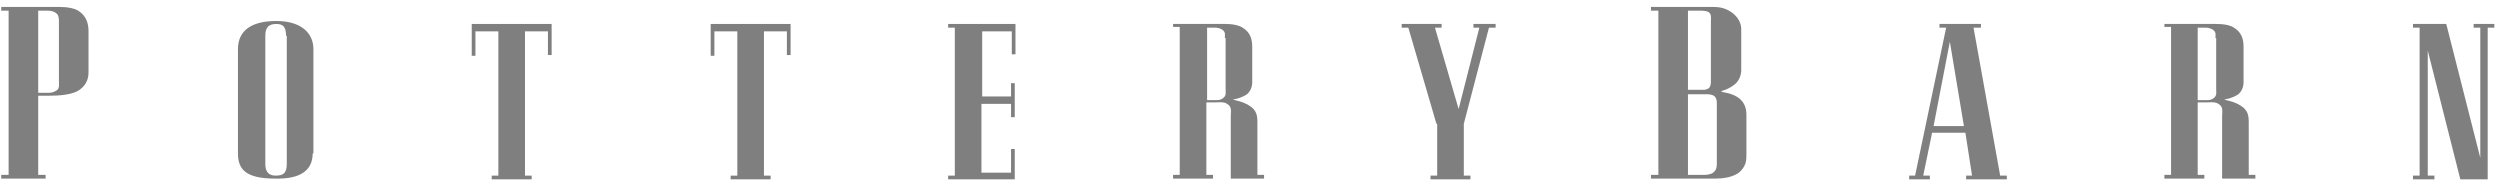
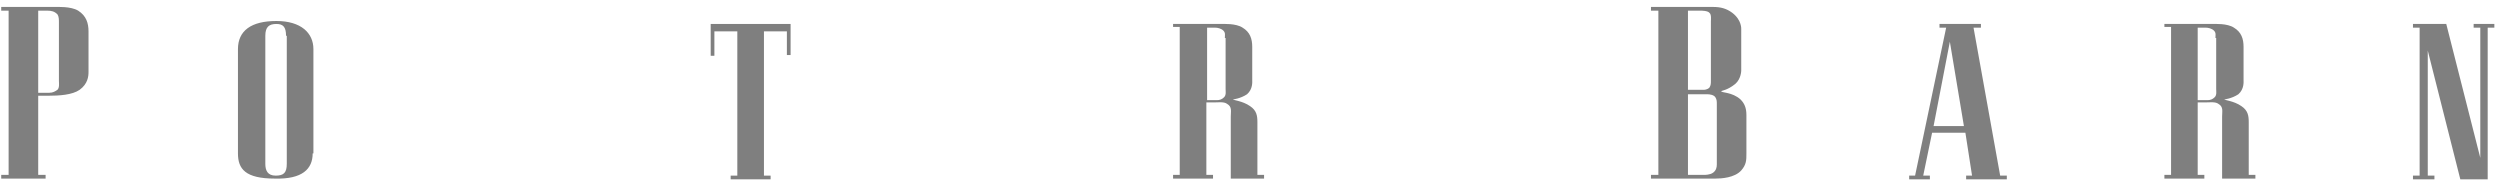
<svg xmlns="http://www.w3.org/2000/svg" width="408" height="30" viewBox="0 0 408 30" fill="none">
  <g opacity="0.5" clip-path="url(#clip0_920_5055)">
    <path d="M6.236 15.743V28.541H7.443V29.145H0.199V28.541H1.407V1.738H0.199V1.134H8.771C9.375 1.134 11.548 1.014 12.756 1.738C14.084 2.583 14.446 3.79 14.446 5.119V11.759C14.446 12.483 14.325 13.691 12.997 14.657C11.79 15.502 9.617 15.623 7.926 15.623H6.236V15.743ZM9.617 3.67C9.617 3.187 9.617 2.704 9.375 2.342C8.892 1.859 8.409 1.738 7.685 1.738H6.236V15.14H8.047C8.651 15.14 9.013 14.898 9.375 14.657C9.737 14.294 9.617 13.57 9.617 13.208V3.67Z" fill="black" />
    <path d="M51.028 25.04C51.028 27.575 49.338 29.266 44.871 29.145C40.041 29.145 38.834 27.575 38.834 25.04V8.016C38.834 4.998 41.007 3.428 45.112 3.428C49.096 3.428 51.149 5.36 51.149 8.016V25.04H51.028ZM46.682 5.843C46.682 4.394 46.199 3.911 45.112 3.911C43.905 3.911 43.301 4.394 43.301 5.843V26.73C43.301 27.817 43.663 28.662 44.992 28.662C46.32 28.662 46.803 28.179 46.803 26.73V5.843H46.682Z" fill="black" />
-     <path d="M90.026 3.911V8.982H89.422V5.118H85.679V28.662H86.766V29.266H80.246V28.662H81.333V5.118H77.59V9.103H76.986V3.911H90.026Z" fill="black" />
    <path d="M129.024 3.911V8.982H128.42V5.118H124.677V28.662H125.764V29.266H119.244V28.662H120.331V5.118H116.588V9.103H115.984V3.911H129.024Z" fill="black" />
-     <path d="M160.173 15.743H165.003V13.57H165.606V19.124H165.003V16.951H160.173V28.179H165.003V24.316H165.606V29.266H154.74V28.662H155.827V4.515H154.74V3.911H165.727V8.861H165.124V5.118H160.294V15.743H160.173Z" fill="black" />
    <path d="M201.225 16.226C201.225 16.347 202.794 16.468 204.002 17.313C205.088 18.037 205.209 18.882 205.209 19.969V28.541H206.296V29.145H200.863V19.003C200.863 18.158 201.104 17.433 200.259 16.951C199.776 16.588 198.931 16.709 198.327 16.709H196.878V28.541H197.965V29.145H191.445V28.541H192.532V4.394H191.445V3.911H199.172C199.655 3.911 201.708 3.79 202.794 4.515C204.002 5.239 204.364 6.326 204.364 7.654V13.087C204.364 13.329 204.485 14.536 203.519 15.381C202.432 16.105 201.225 16.226 201.225 16.226ZM199.897 6.205C199.897 5.722 200.018 5.36 199.655 4.998C199.293 4.636 198.689 4.515 198.327 4.515H196.999V16.347H198.569C199.052 16.347 199.414 16.226 199.776 15.864C200.138 15.502 200.018 14.898 200.018 14.536V6.205H199.897Z" fill="black" />
-     <path d="M234.427 20.21L229.839 4.515H228.752V3.911H235.272V4.515H234.185L238.049 17.796L241.429 4.515H240.463V3.911H244.085V4.515H242.999L238.894 20.21V28.662H239.98V29.266H233.461V28.662H234.547V20.21H234.427Z" fill="black" />
    <path d="M285.014 18.762V25.04C285.014 26.127 285.014 26.851 284.169 27.817C283.083 29.024 280.909 29.145 279.943 29.145H269.439V28.541H270.647V1.738H269.439V1.134H279.581C280.789 1.134 281.754 1.376 282.72 2.1C284.29 3.308 284.169 4.756 284.169 4.756V11.518C284.169 11.518 284.169 12.846 283.203 13.691C281.875 14.777 280.909 14.777 280.909 14.898C280.909 15.14 282.72 15.019 284.048 16.226C284.652 16.83 285.014 17.554 285.014 18.762ZM275.476 28.541H278.132C278.253 28.541 279.098 28.541 279.581 28.179C280.064 27.817 280.185 27.334 280.185 26.851V16.951C280.185 16.588 280.185 16.226 279.943 15.864C279.702 15.502 279.098 15.381 278.615 15.381H275.476V28.541ZM275.476 1.738V14.657H278.012C278.132 14.657 278.615 14.657 278.978 14.294C279.219 13.932 279.219 13.57 279.219 13.208V3.428C279.219 3.308 279.34 2.342 278.978 2.1C278.736 1.738 277.649 1.738 277.529 1.738H275.476Z" fill="black" />
    <path d="M317.613 4.515H316.526V3.911H323.288V4.515H322.08L326.427 28.662H327.513V29.266H320.873V28.662H321.839L320.752 21.659H315.319L313.87 28.662H314.957V29.266H311.576V28.662H312.542L317.613 4.515ZM315.56 20.573H320.511L318.217 6.809L315.56 20.573Z" fill="black" />
    <path d="M363.01 16.226C363.01 16.347 364.58 16.468 365.787 17.313C366.874 18.037 366.994 18.882 366.994 19.969V28.541H368.081V29.145H362.648V19.003C362.648 18.158 362.889 17.433 362.044 16.951C361.561 16.588 360.716 16.709 360.112 16.709H358.664V28.541H359.75V29.145H353.23V28.541H354.317V4.394H353.23V3.911H360.958C361.44 3.911 363.493 3.79 364.58 4.515C365.787 5.239 366.149 6.326 366.149 7.654V13.087C366.149 13.329 366.27 14.536 365.304 15.381C364.217 16.105 363.01 16.226 363.01 16.226ZM361.561 6.205C361.561 5.722 361.682 5.36 361.32 4.998C360.958 4.636 360.354 4.515 359.992 4.515H358.664V16.347H360.233C360.716 16.347 361.078 16.226 361.441 15.864C361.803 15.502 361.682 14.898 361.682 14.536V6.205H361.561Z" fill="black" />
    <path d="M401.524 29.266L396.212 8.258V28.662H397.298V29.266H393.797V28.662H394.883V4.515H393.797V3.911H399.23L404.784 25.764V4.515H403.697V3.911H407.078V4.515H405.991V29.266H401.524Z" fill="black" />
  </g>
  <defs>
    <clipPath id="clip0_920_5055">
      <rect width="407" height="29" fill="white" transform="translate(0.199 0.7)" />
    </clipPath>
  </defs>
</svg>